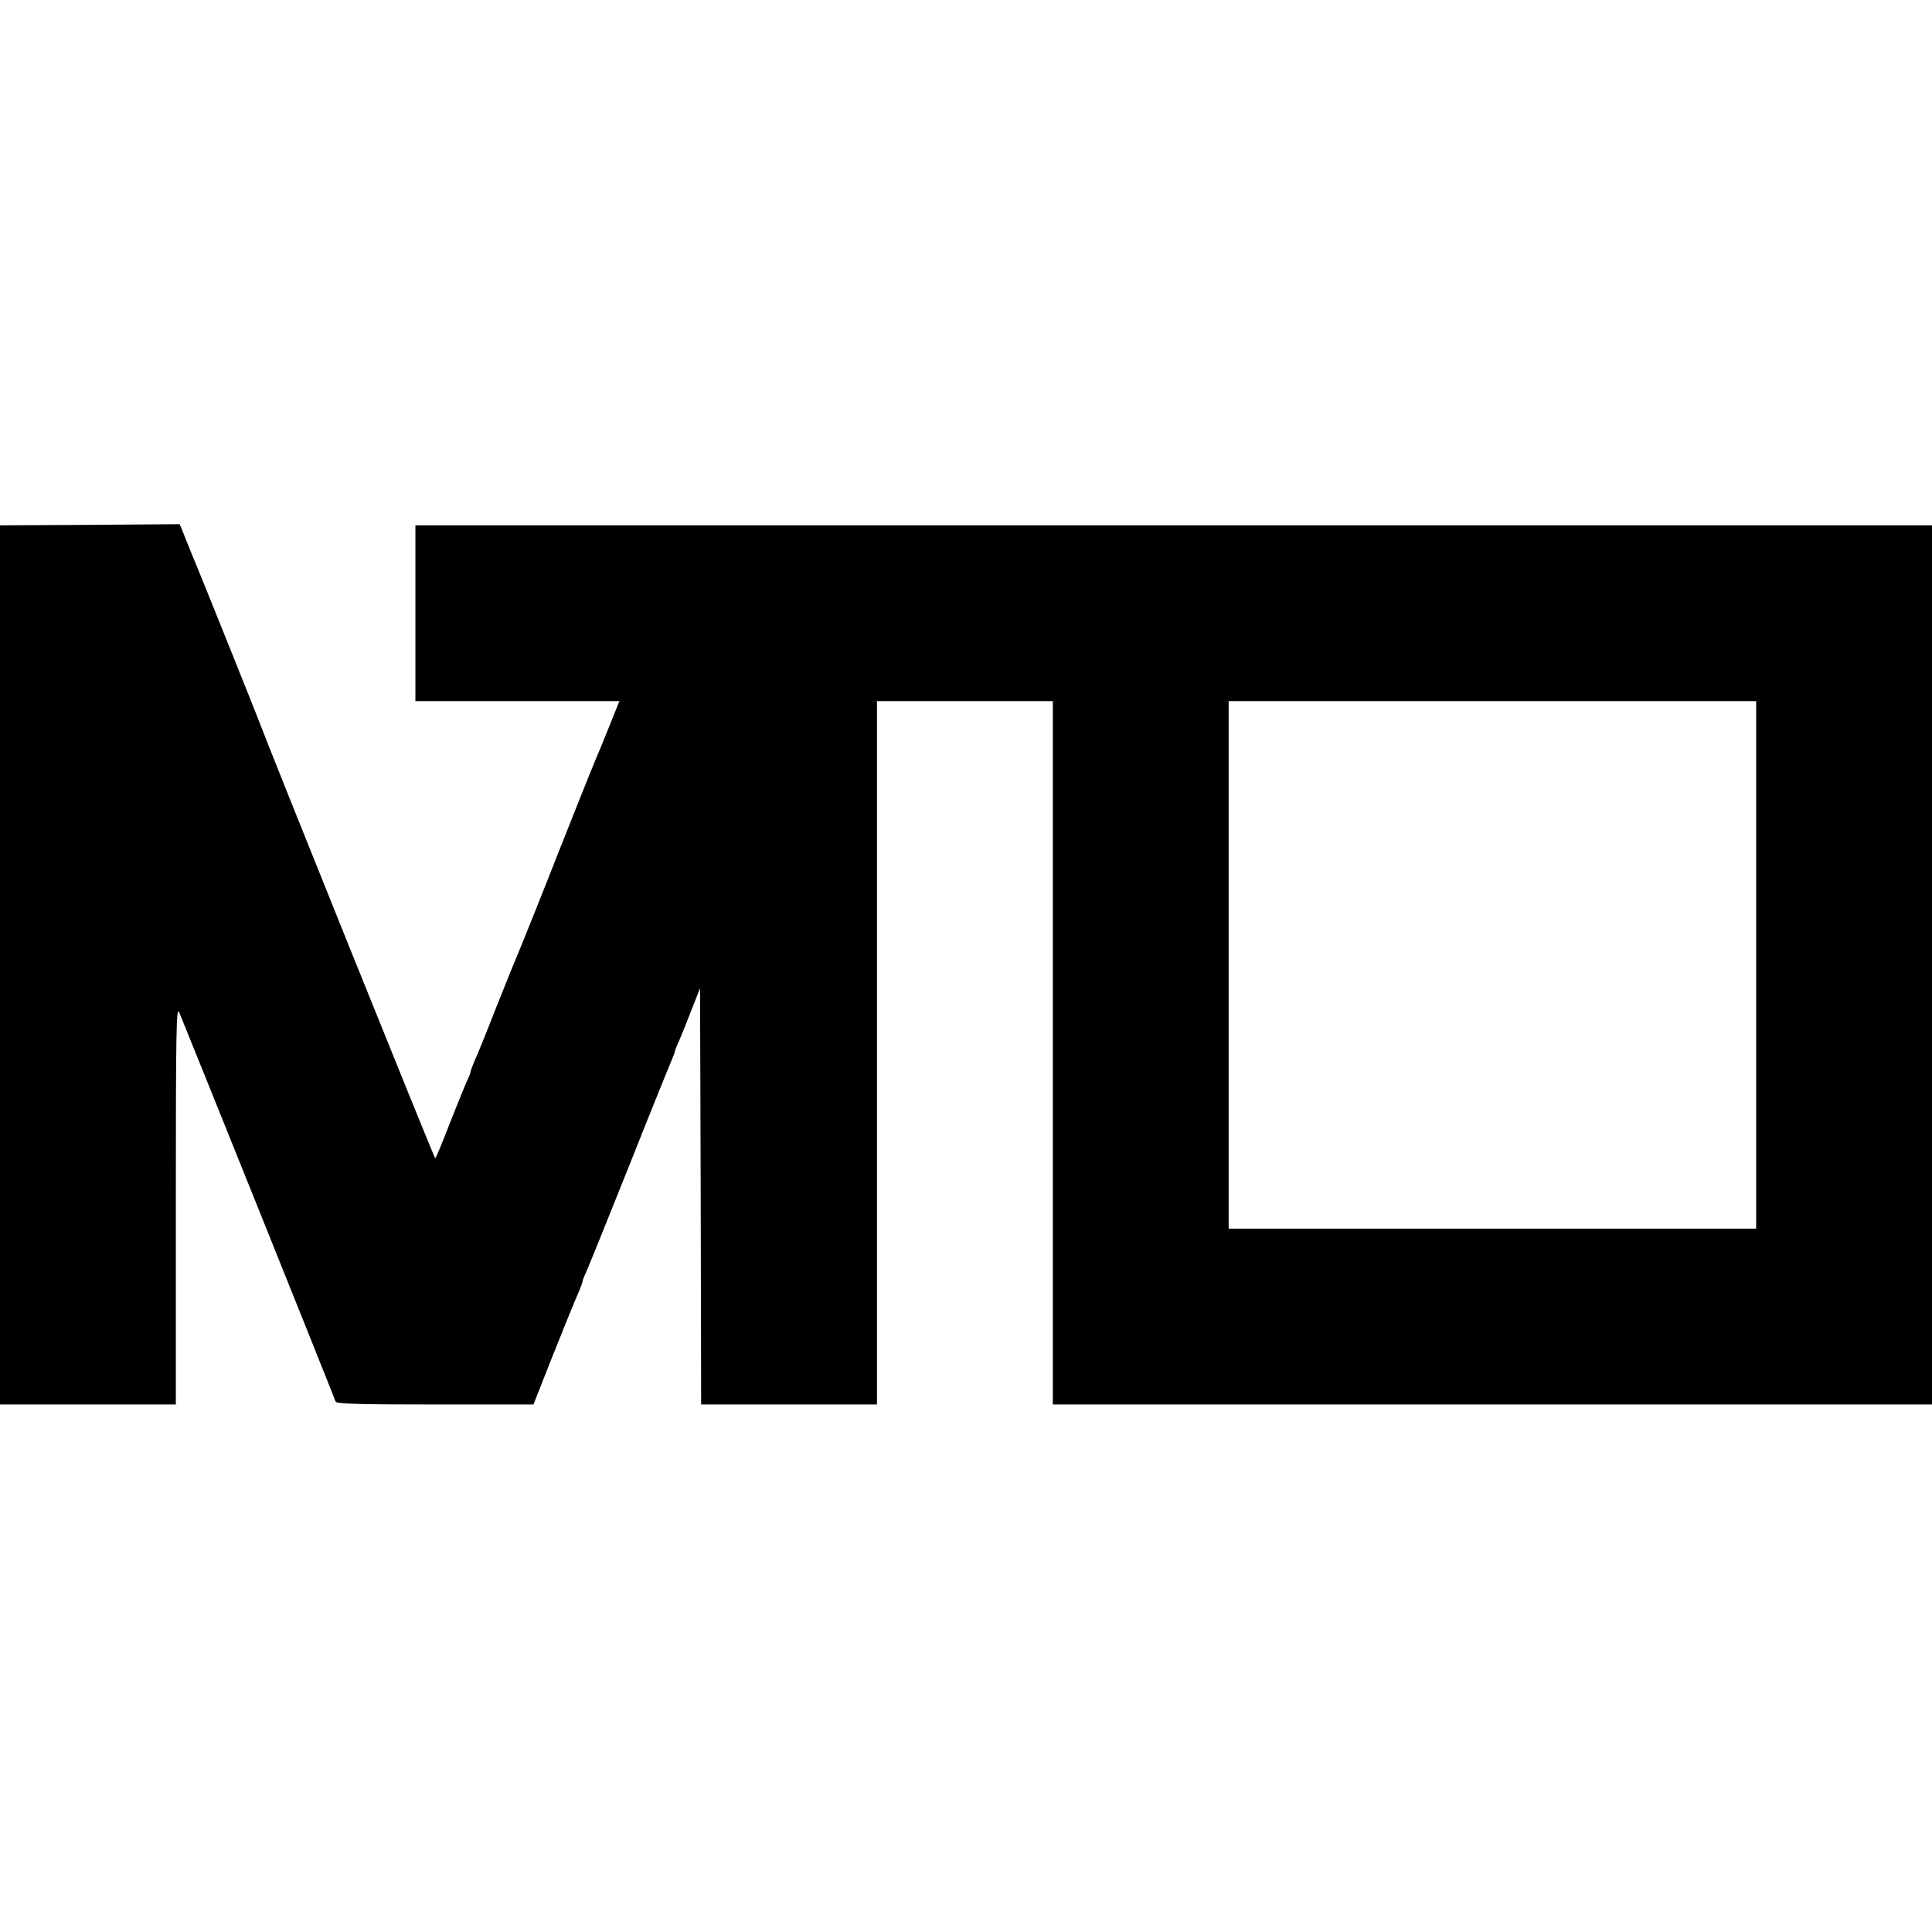
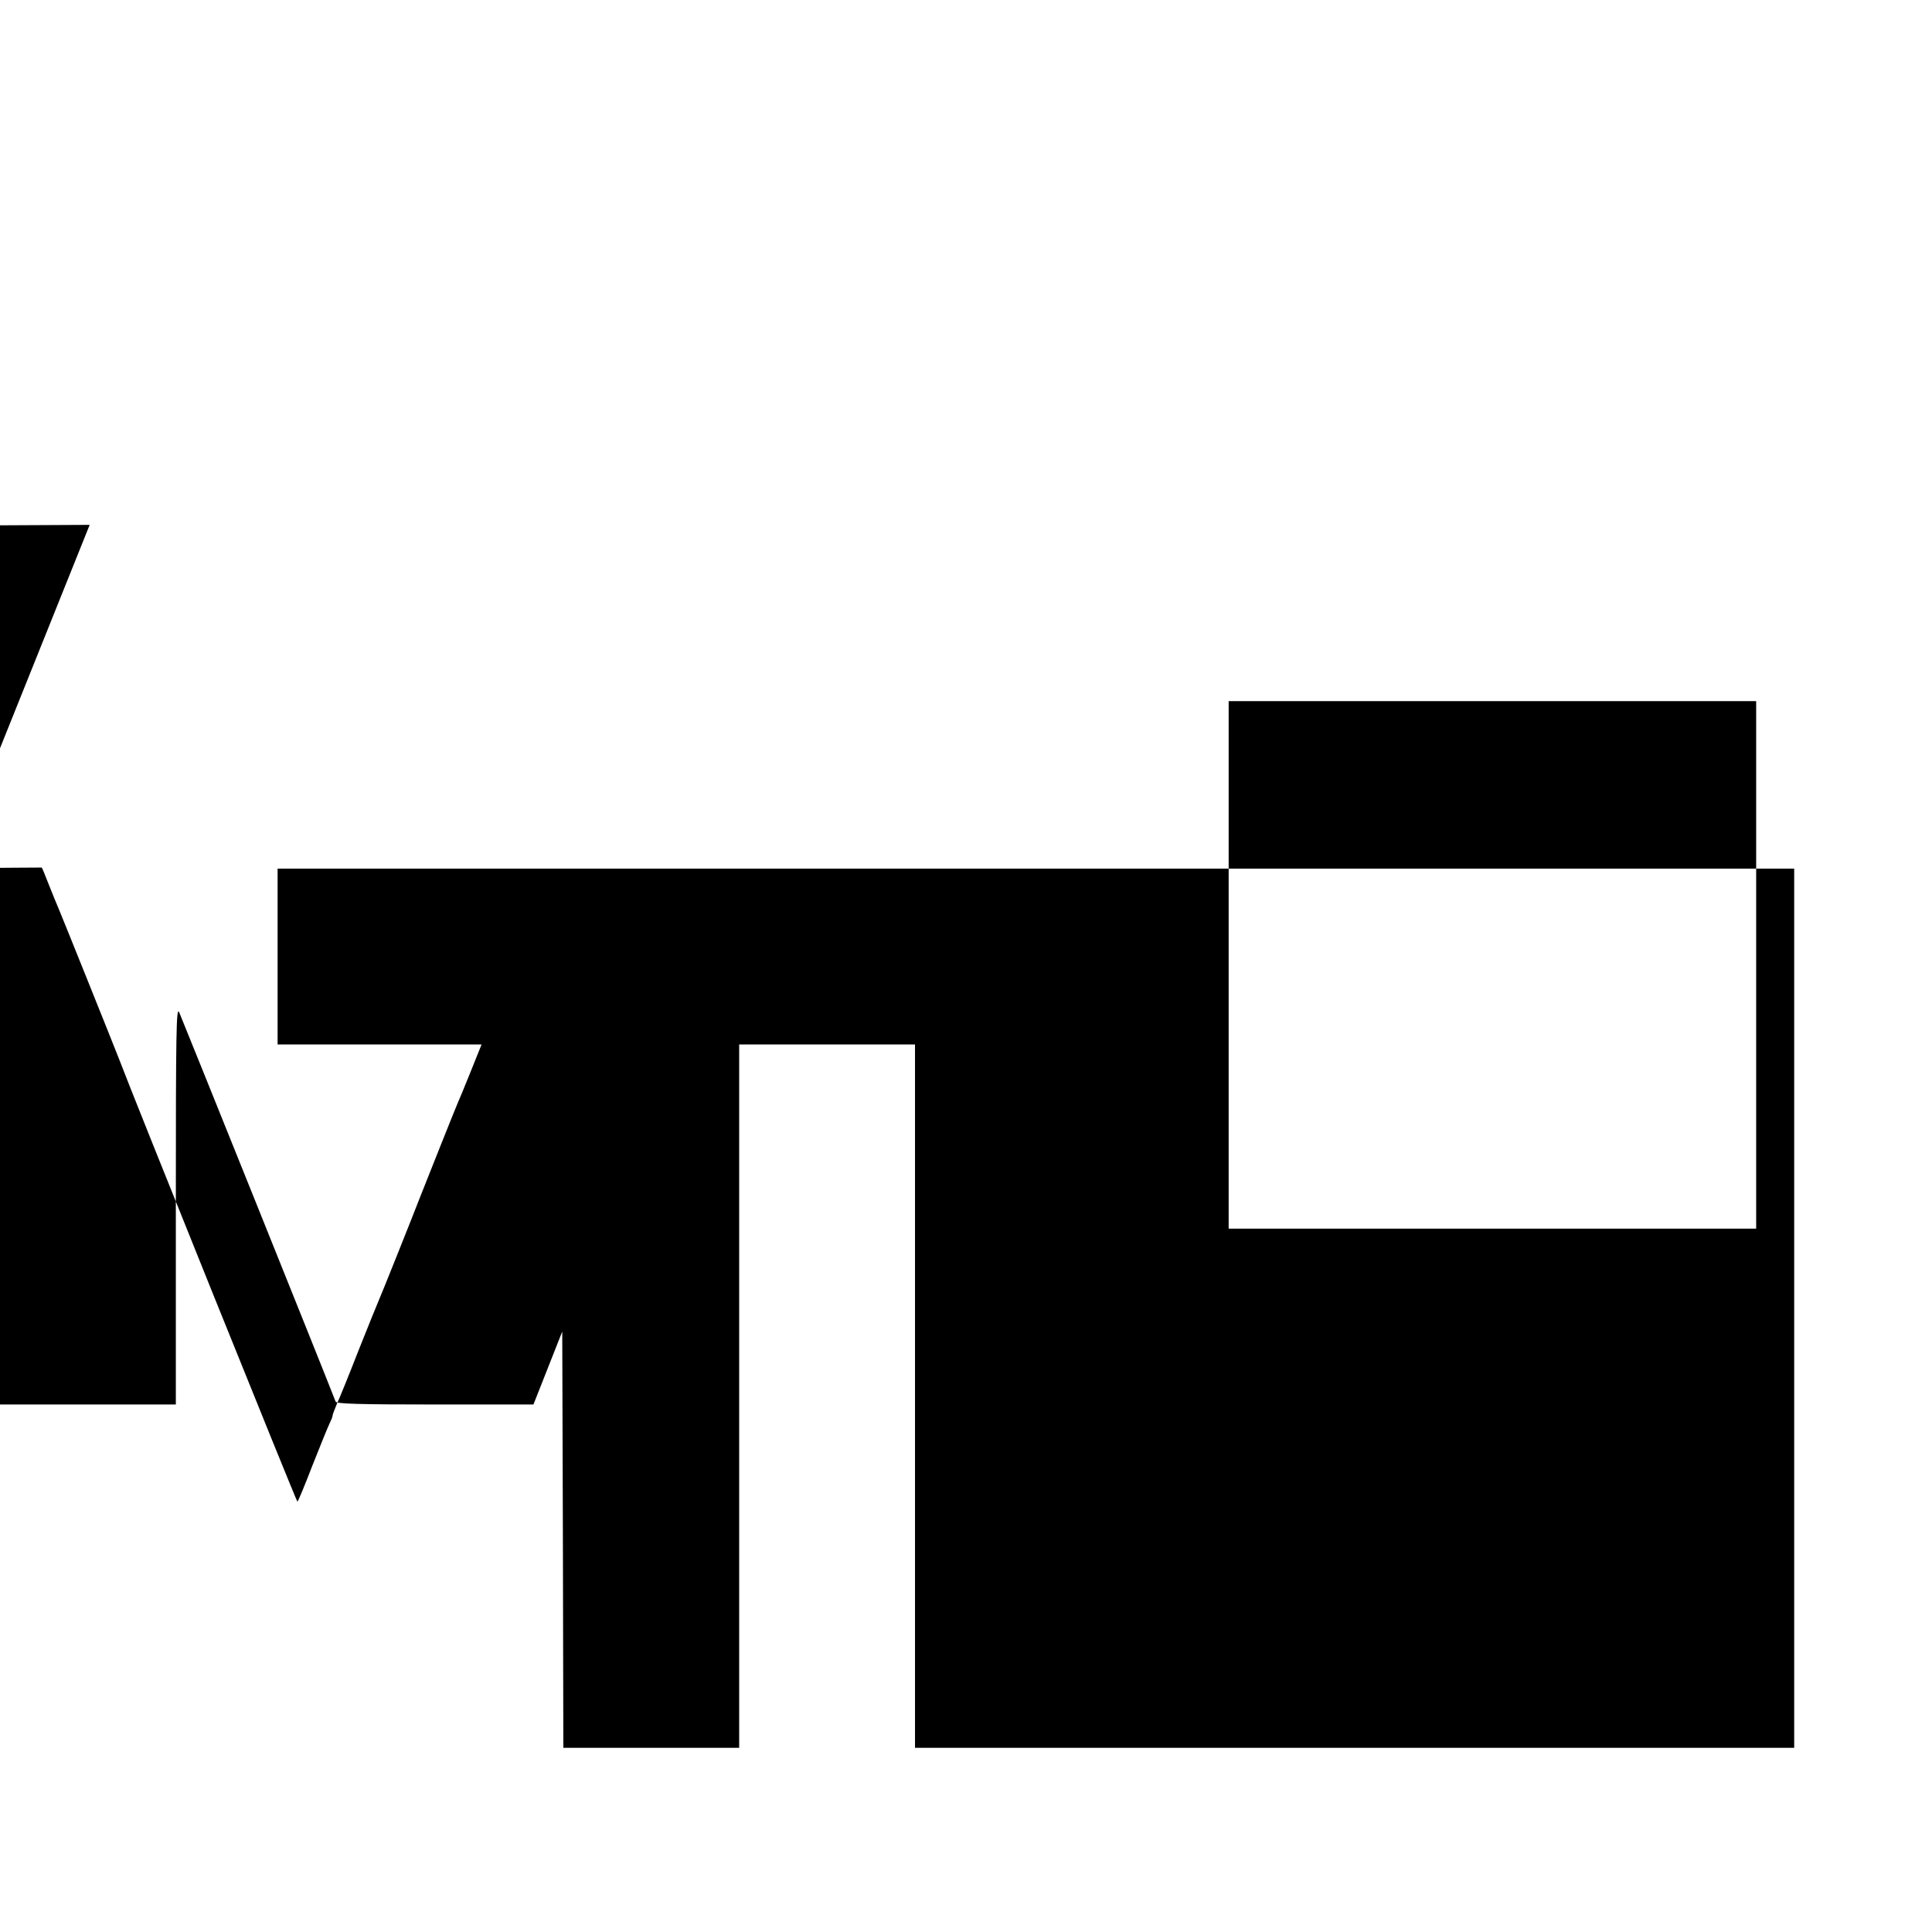
<svg xmlns="http://www.w3.org/2000/svg" version="1.0" width="879pt" height="879pt" viewBox="0 0 879 879" preserveAspectRatio="xMidYMid meet">
  <g transform="translate(0,879) scale(0.1,-0.1)" fill="#000000" stroke="none">
-     <path d="M408 6402 l-408 -2 0 -2000 0 -2000 400 0 400 0 0 908 c0 794 2 903 15 877 10 -22 672 -1667 712 -1772 4 -10 104 -13 452 -13 l448 0 92 233 c51 127 101 251 112 274 10 24 19 47 19 51 0 5 6 22 14 38 8 16 96 234 196 484 99 250 188 469 196 487 7 17 14 34 14 38 0 3 8 25 19 48 10 23 36 87 57 142 l39 99 3 -947 2 -947 400 0 400 0 0 1600 0 1600 400 0 400 0 0 -1600 0 -1600 2000 0 2000 0 0 2000 0 2000 -3450 0 -3450 0 0 -400 0 -400 464 0 464 0 -49 -122 c-27 -68 -54 -132 -59 -143 -9 -20 -135 -336 -170 -425 -35 -91 -181 -456 -190 -475 -5 -11 -46 -112 -91 -225 -44 -113 -89 -224 -100 -247 -10 -24 -19 -47 -19 -52 0 -5 -6 -20 -13 -34 -7 -14 -42 -100 -78 -191 -35 -91 -66 -166 -69 -166 -4 0 -744 1835 -811 2013 -24 62 -259 647 -274 682 -7 17 -28 66 -45 110 -17 44 -32 80 -33 80 -1 0 -185 -1 -409 -3z m7582 -2002 l0 -1200 -1200 0 -1200 0 0 1200 0 1200 1200 0 1200 0 0 -1200z" />
+     <path d="M408 6402 l-408 -2 0 -2000 0 -2000 400 0 400 0 0 908 c0 794 2 903 15 877 10 -22 672 -1667 712 -1772 4 -10 104 -13 452 -13 l448 0 92 233 l39 99 3 -947 2 -947 400 0 400 0 0 1600 0 1600 400 0 400 0 0 -1600 0 -1600 2000 0 2000 0 0 2000 0 2000 -3450 0 -3450 0 0 -400 0 -400 464 0 464 0 -49 -122 c-27 -68 -54 -132 -59 -143 -9 -20 -135 -336 -170 -425 -35 -91 -181 -456 -190 -475 -5 -11 -46 -112 -91 -225 -44 -113 -89 -224 -100 -247 -10 -24 -19 -47 -19 -52 0 -5 -6 -20 -13 -34 -7 -14 -42 -100 -78 -191 -35 -91 -66 -166 -69 -166 -4 0 -744 1835 -811 2013 -24 62 -259 647 -274 682 -7 17 -28 66 -45 110 -17 44 -32 80 -33 80 -1 0 -185 -1 -409 -3z m7582 -2002 l0 -1200 -1200 0 -1200 0 0 1200 0 1200 1200 0 1200 0 0 -1200z" />
  </g>
</svg>